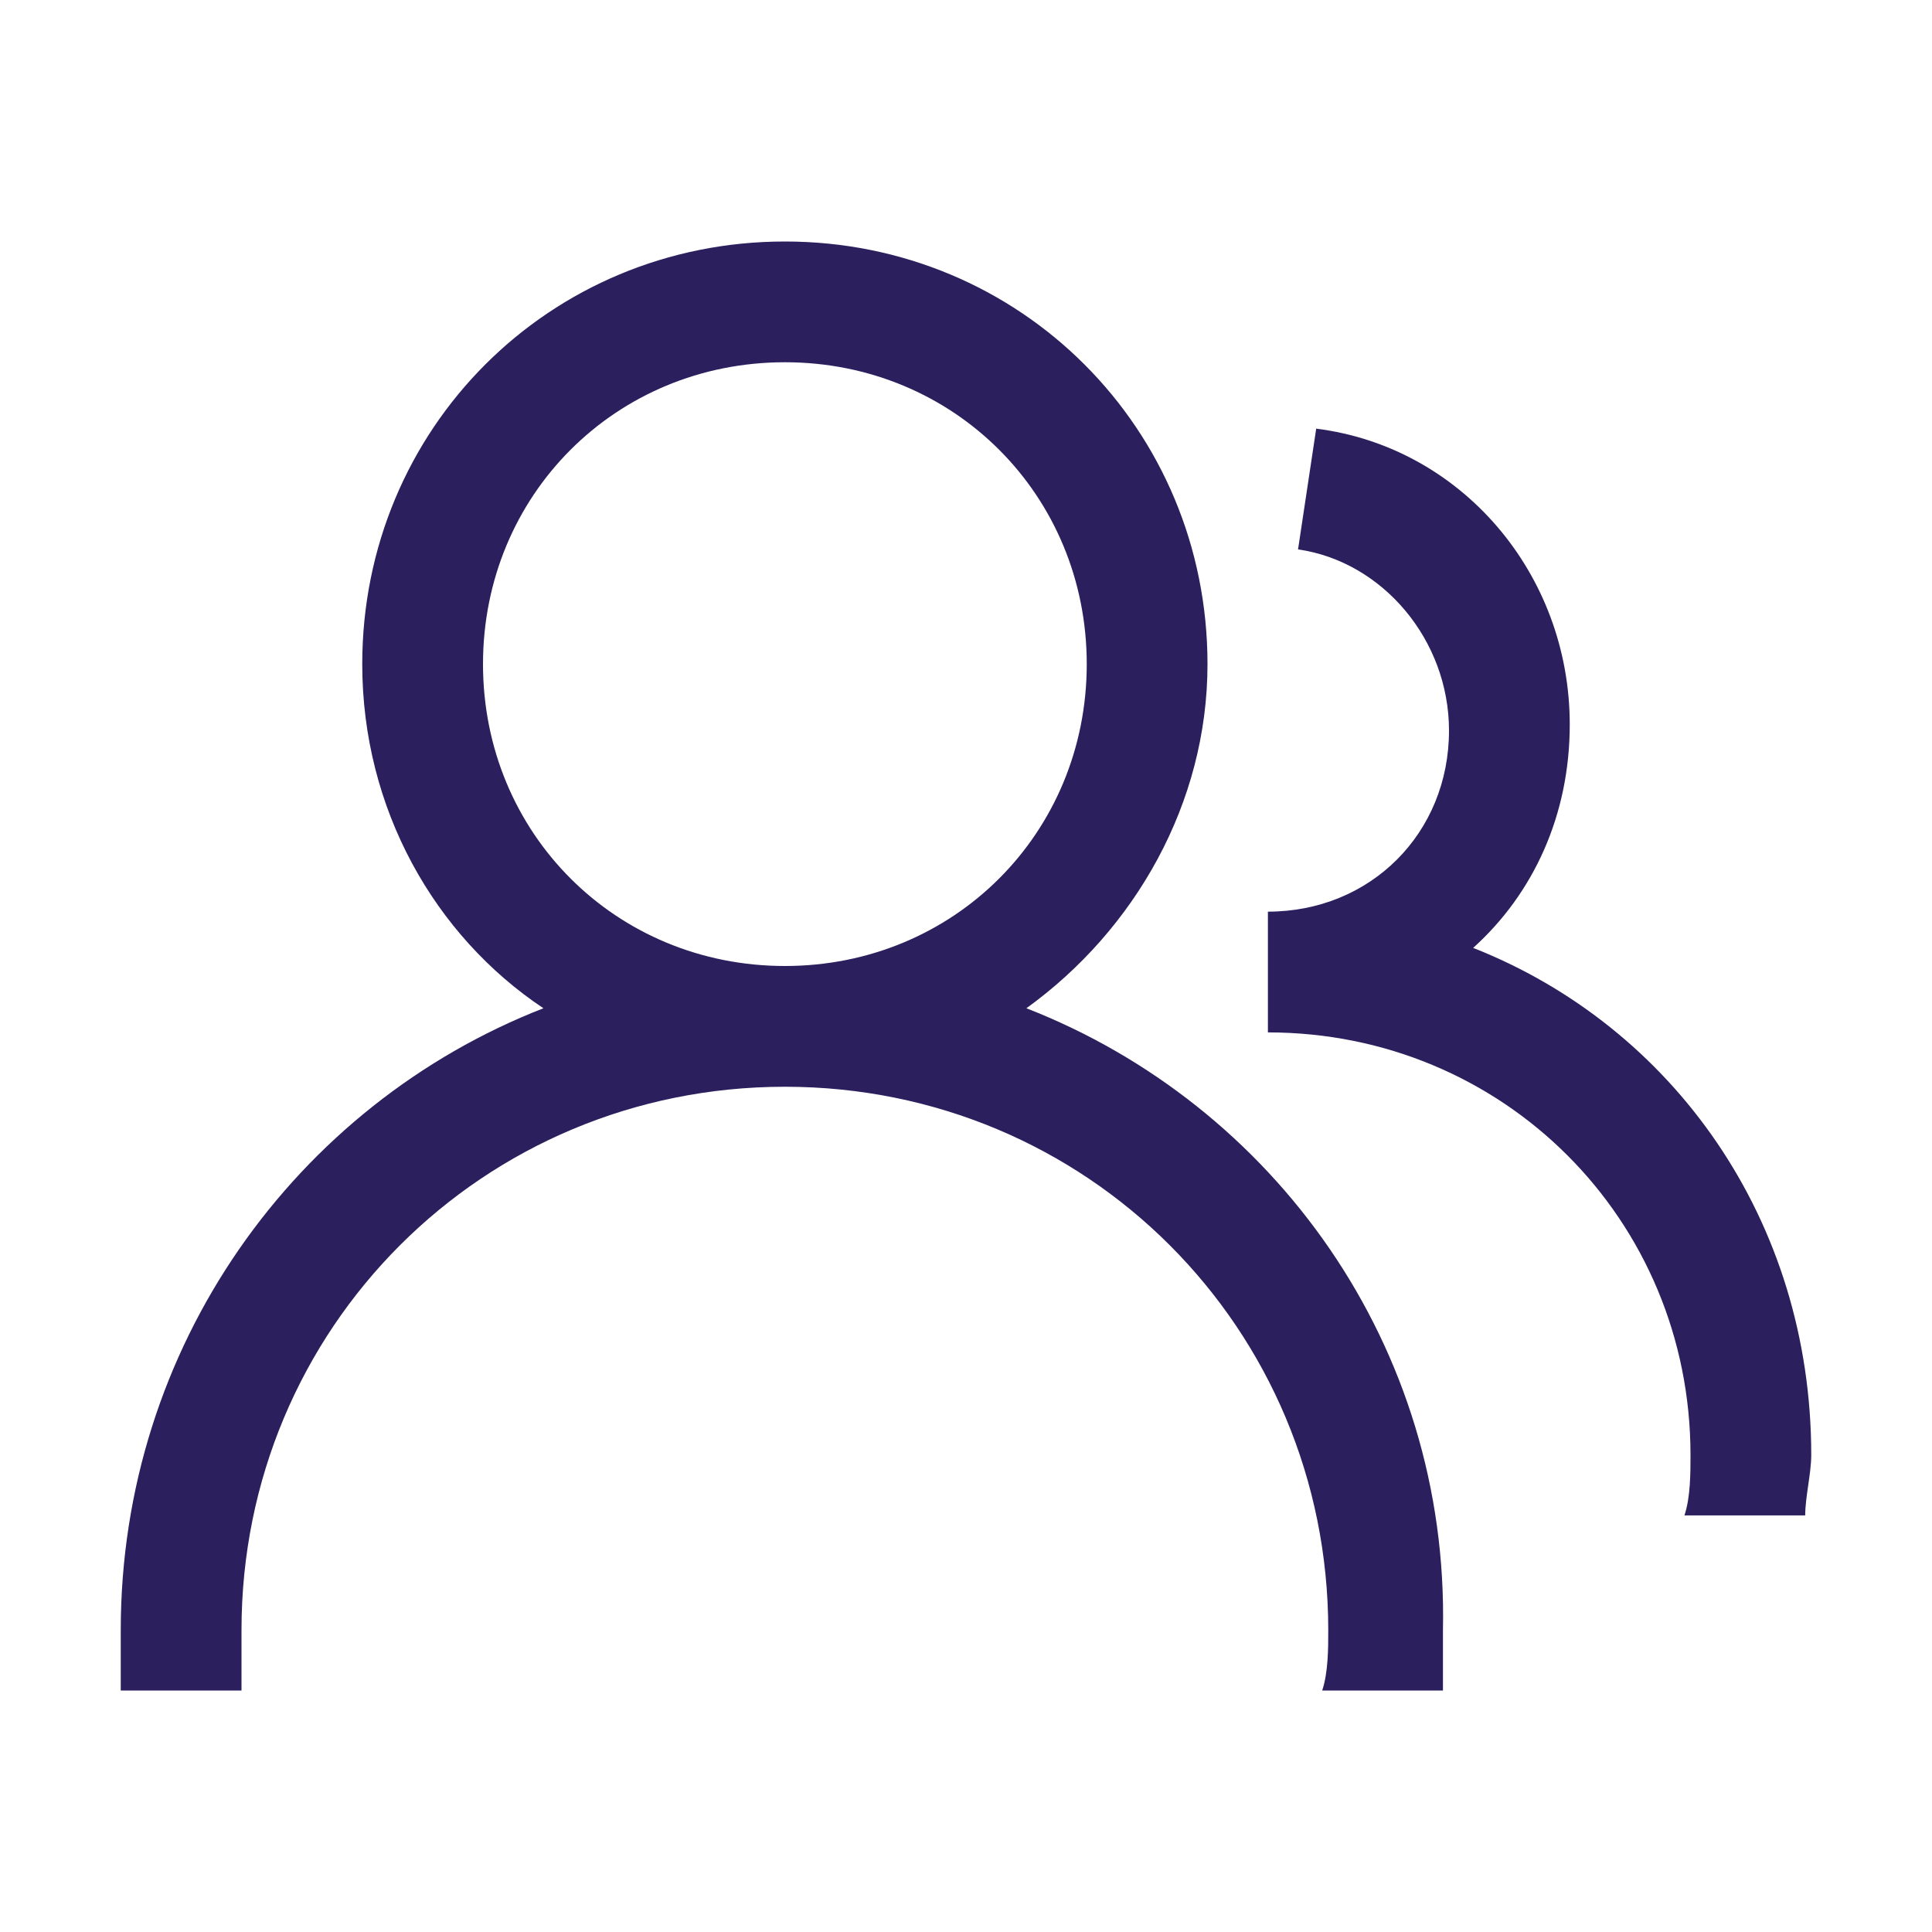
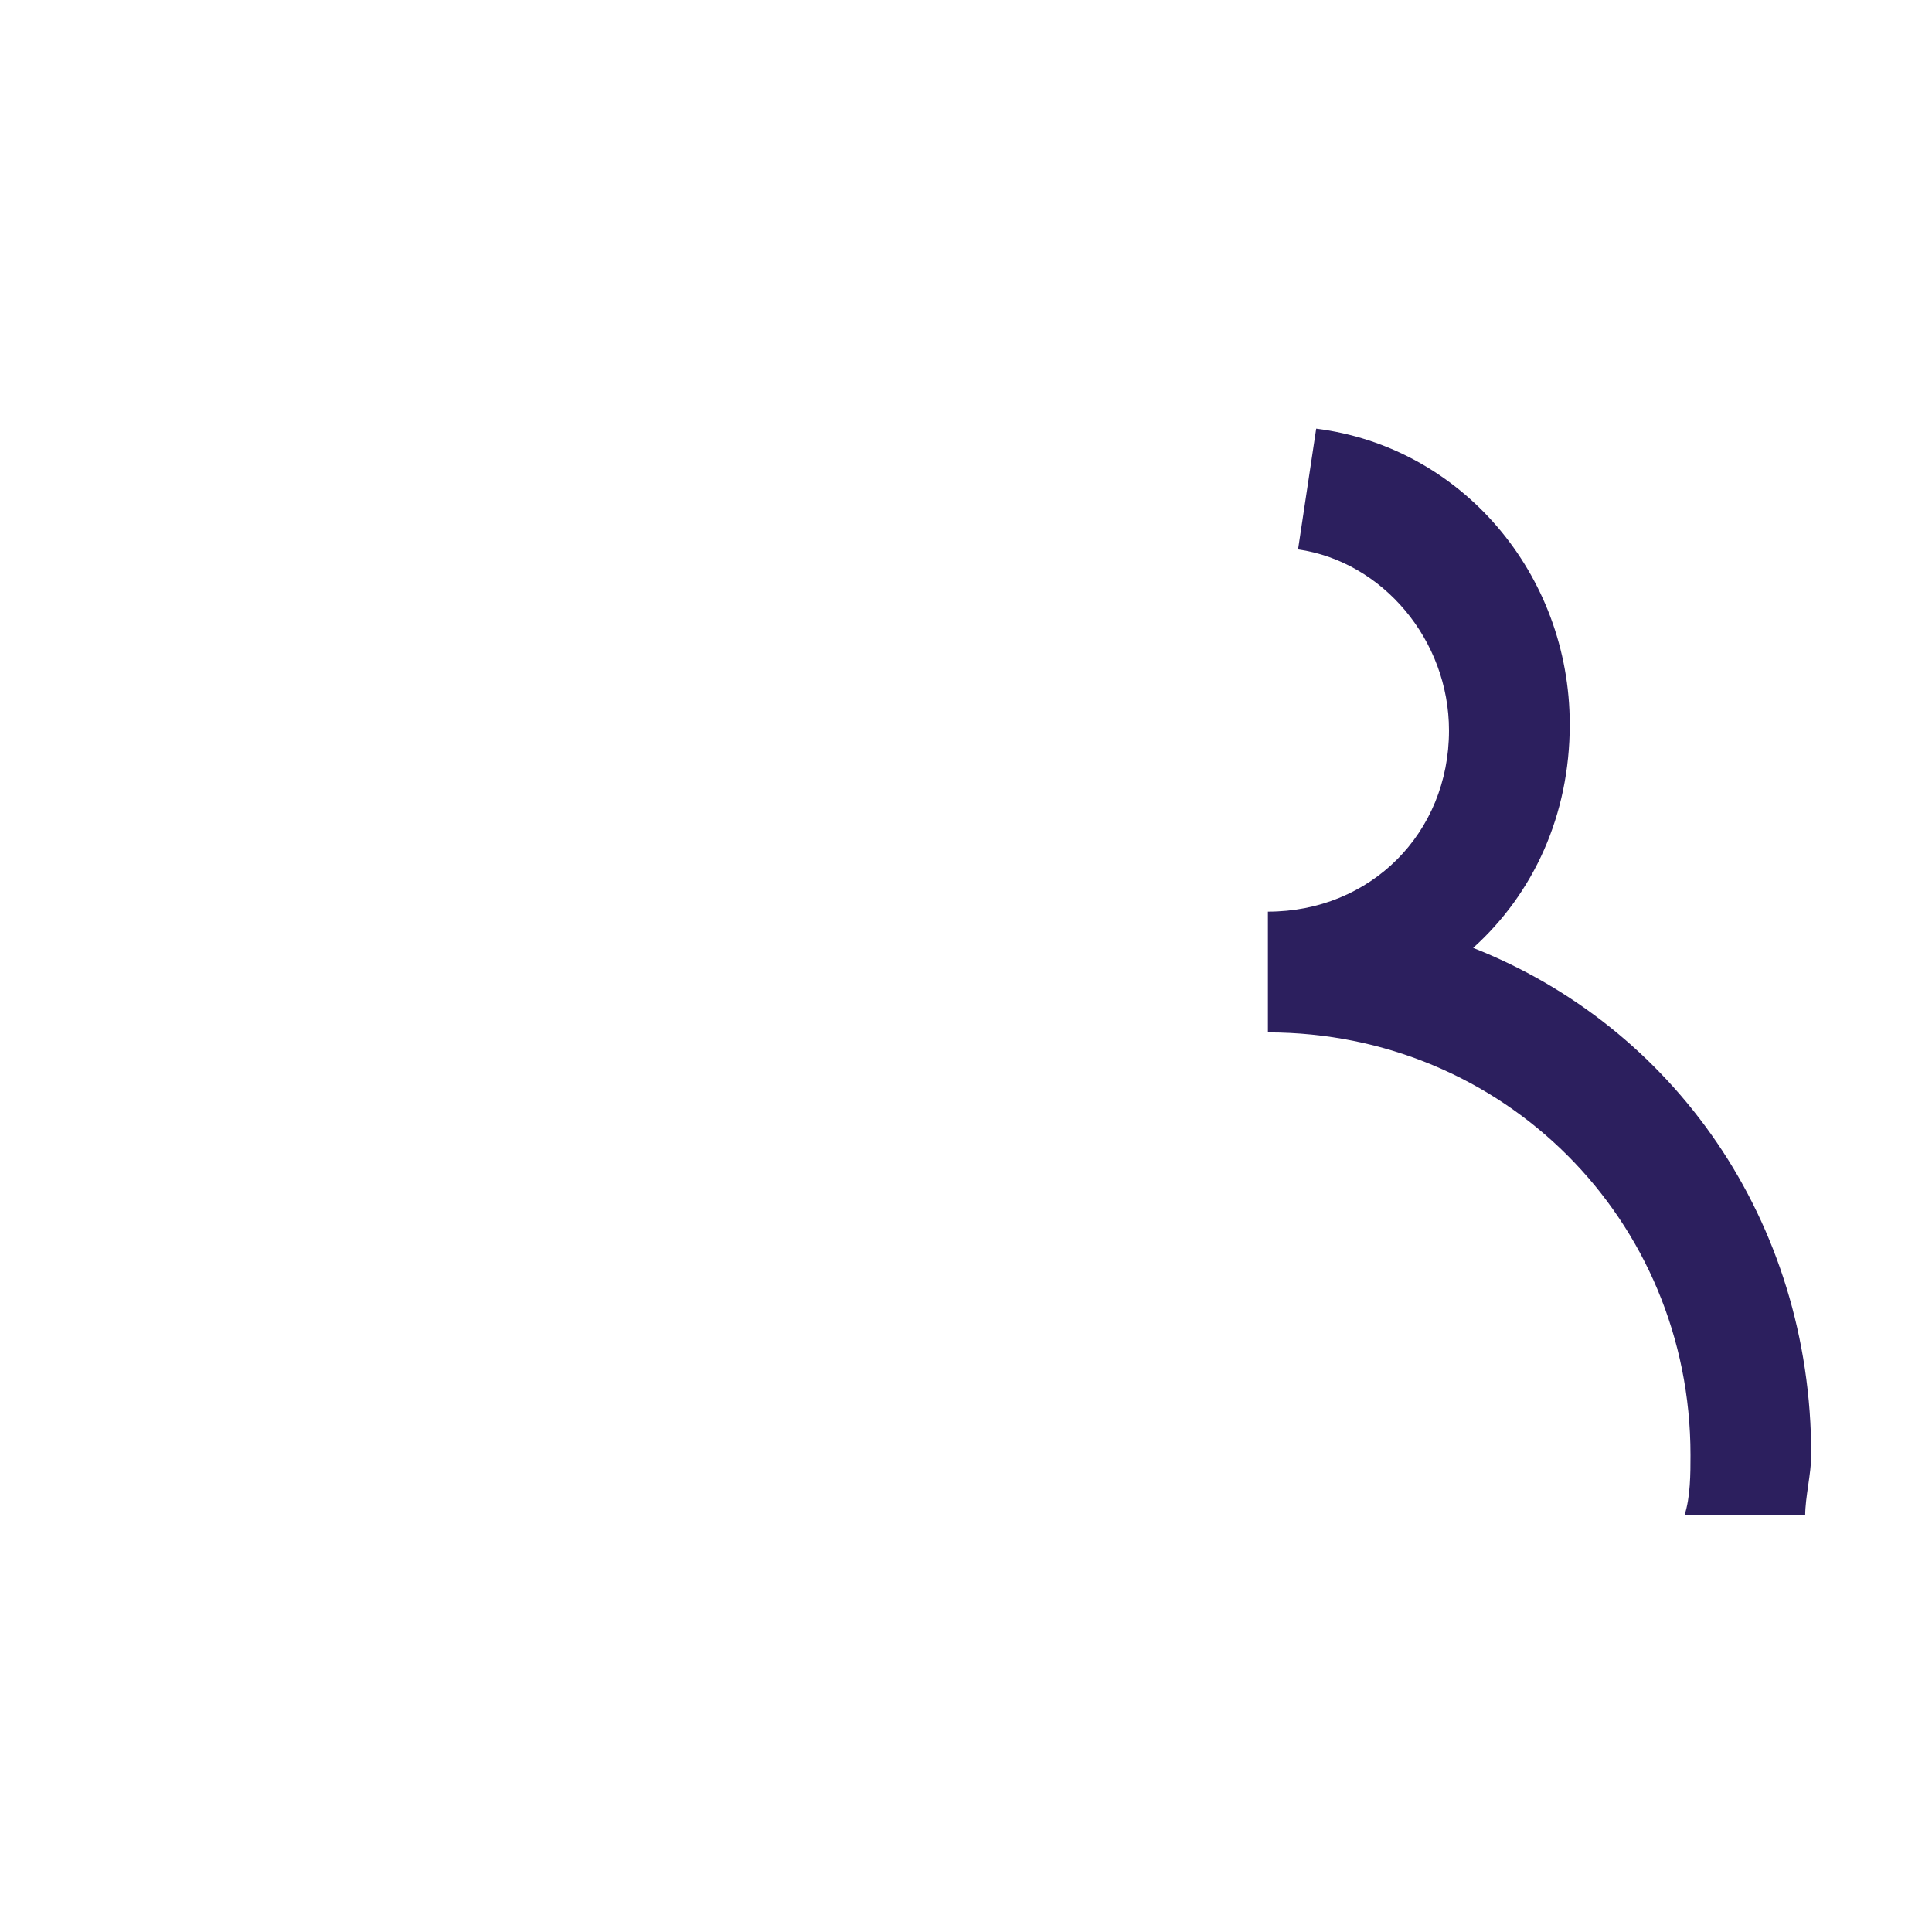
<svg xmlns="http://www.w3.org/2000/svg" width="30" height="30" viewBox="0 0 30 30" fill="none">
-   <path d="M15.938 15.656C17.625 14.438 18.75 12.469 18.75 10.312C18.75 6.656 15.844 3.75 12.188 3.75C8.531 3.75 5.625 6.656 5.625 10.312C5.625 12.562 6.75 14.531 8.438 15.656C4.594 17.156 1.875 20.906 1.875 25.312V26.25H3.75V25.312C3.75 20.625 7.5 16.875 12.188 16.875C16.875 16.875 20.625 20.625 20.625 25.312C20.625 25.594 20.625 25.969 20.531 26.25H22.406V25.312C22.5 20.906 19.781 17.156 15.938 15.656ZM12.188 15C9.562 15 7.5 12.938 7.5 10.312C7.5 7.688 9.562 5.625 12.188 5.625C14.812 5.625 16.875 7.688 16.875 10.312C16.875 12.938 14.812 15 12.188 15Z" fill="#2C1F5E" />
  <path d="M22.875 14.719C23.812 13.875 24.375 12.656 24.375 11.25C24.375 8.906 22.688 6.938 20.438 6.656L20.156 8.531C21.469 8.719 22.5 9.938 22.5 11.344C22.5 12.938 21.281 14.156 19.688 14.156V16.031C23.344 16.031 26.25 18.938 26.25 22.594C26.25 22.875 26.25 23.25 26.156 23.531H28.031C28.031 23.25 28.125 22.875 28.125 22.594C28.125 18.938 25.969 15.938 22.875 14.719Z" fill="#2C1F5E" />
</svg>